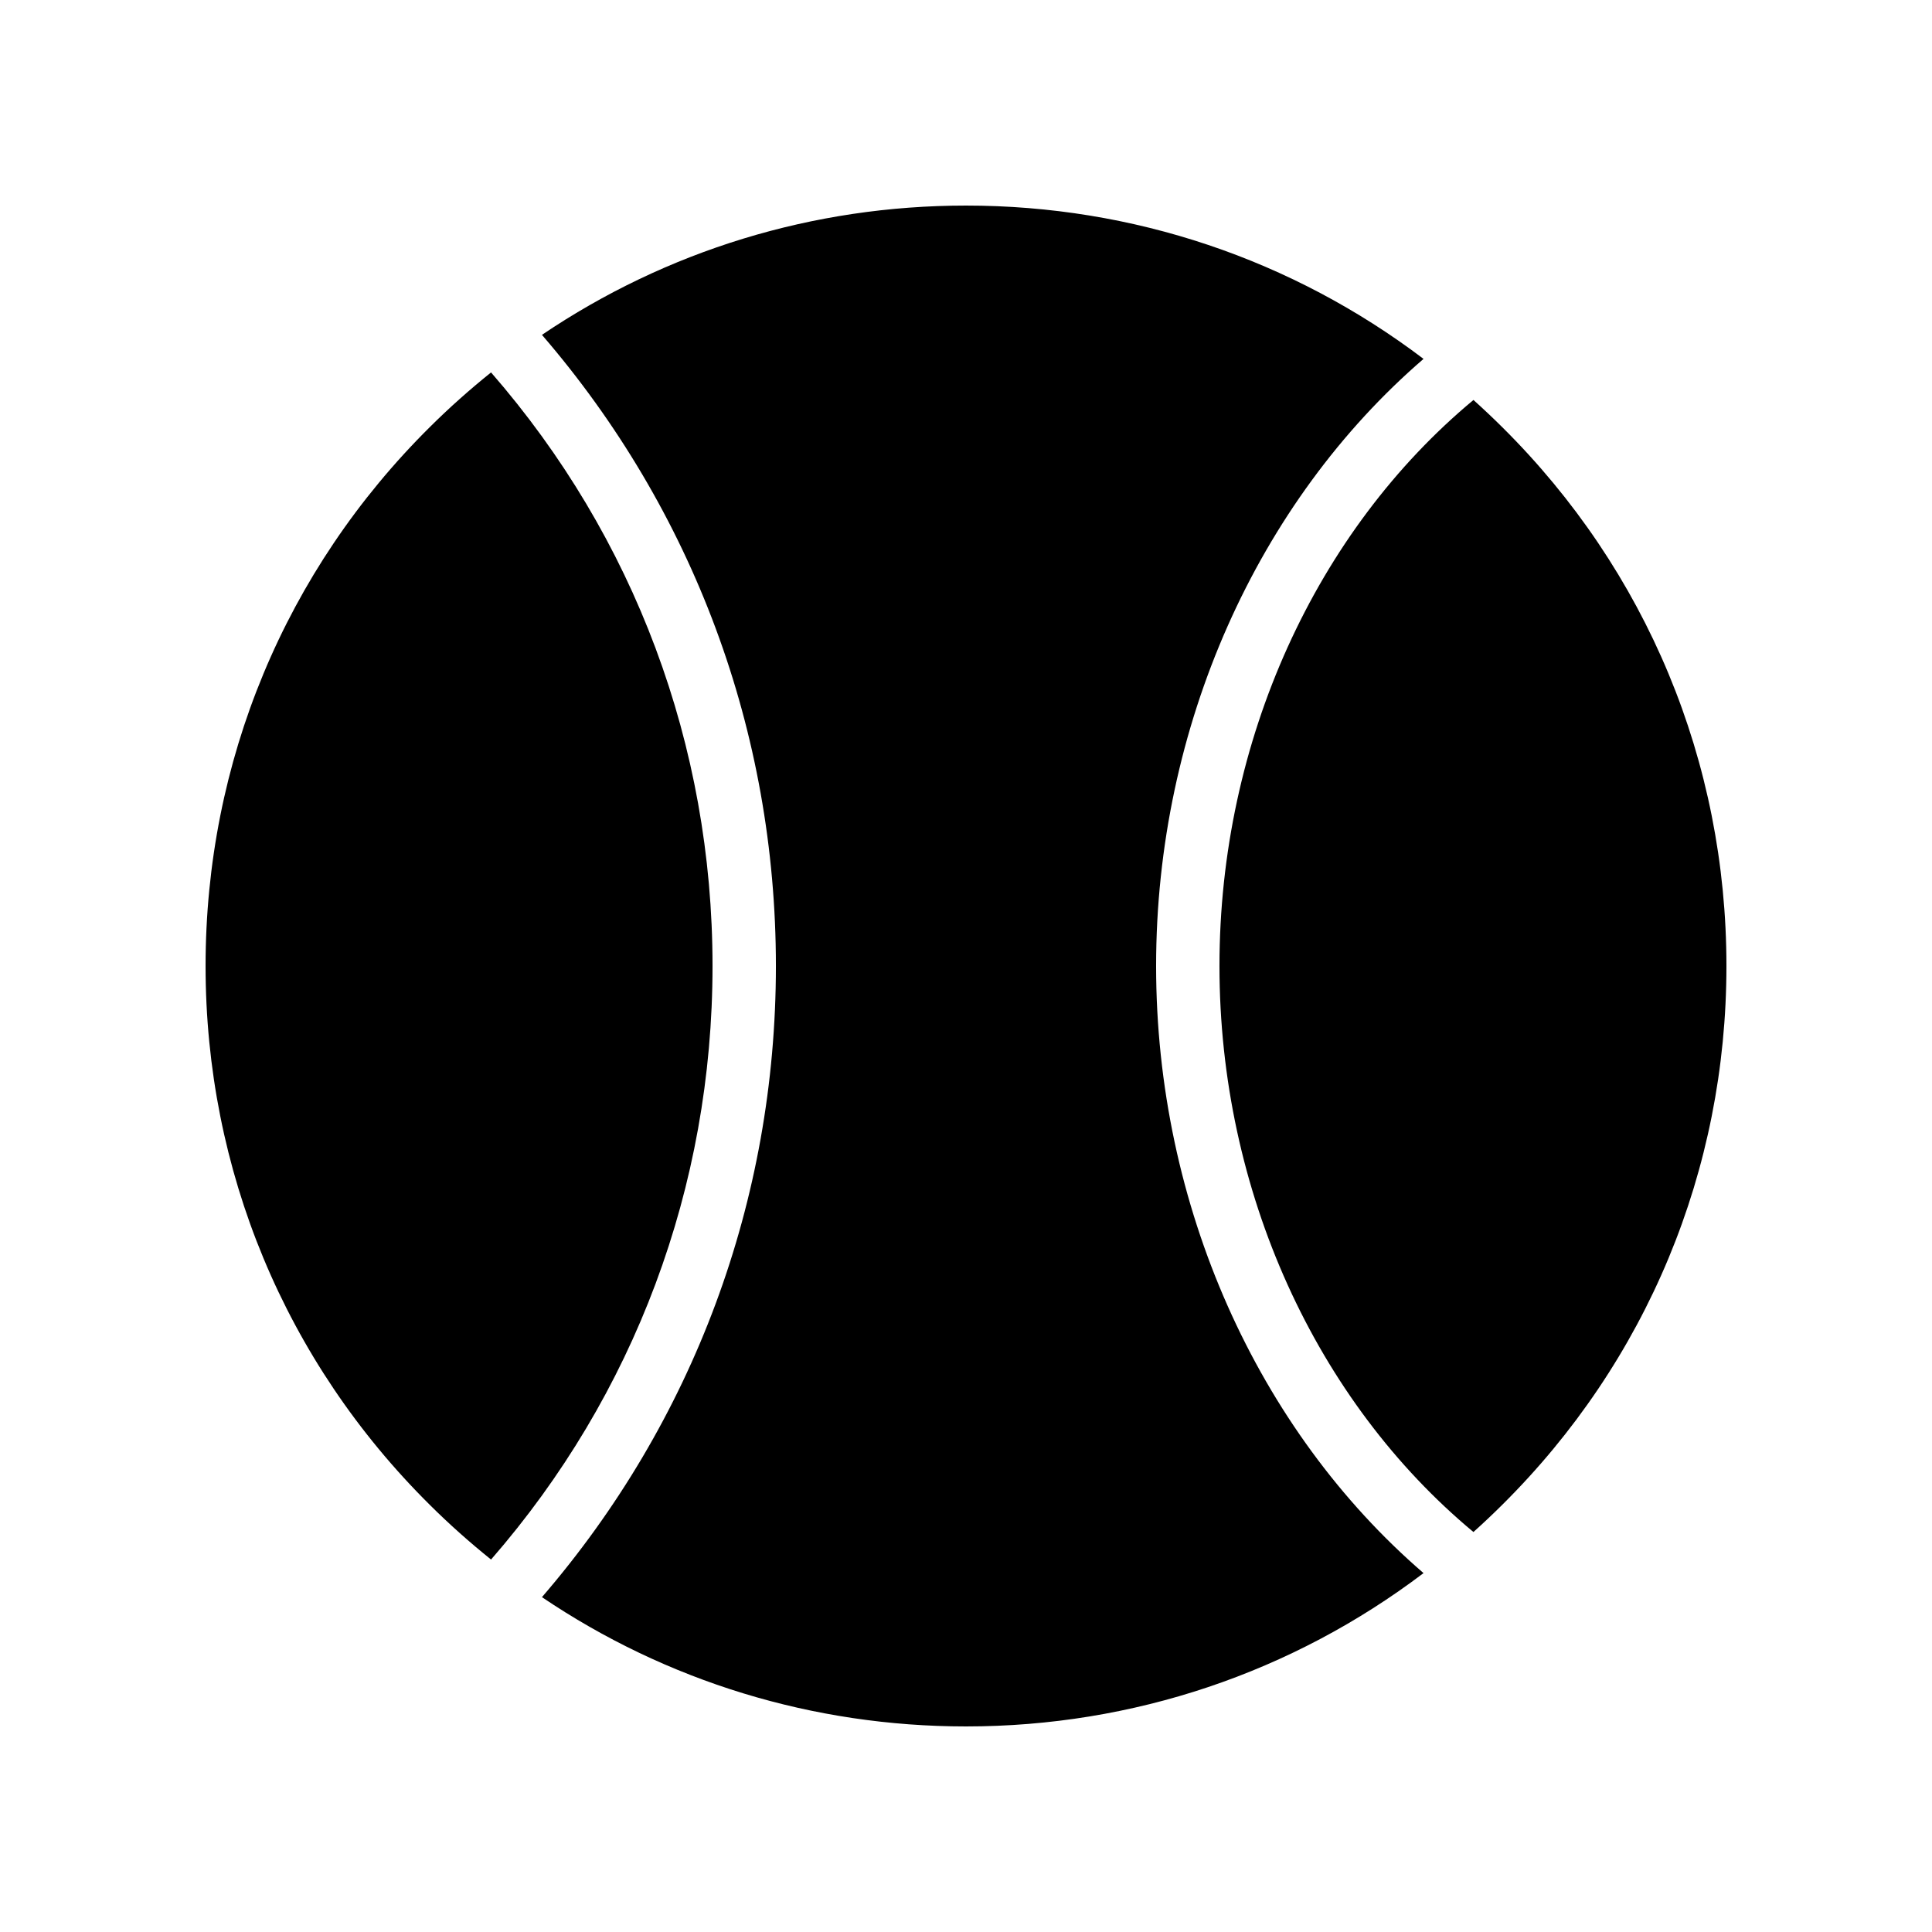
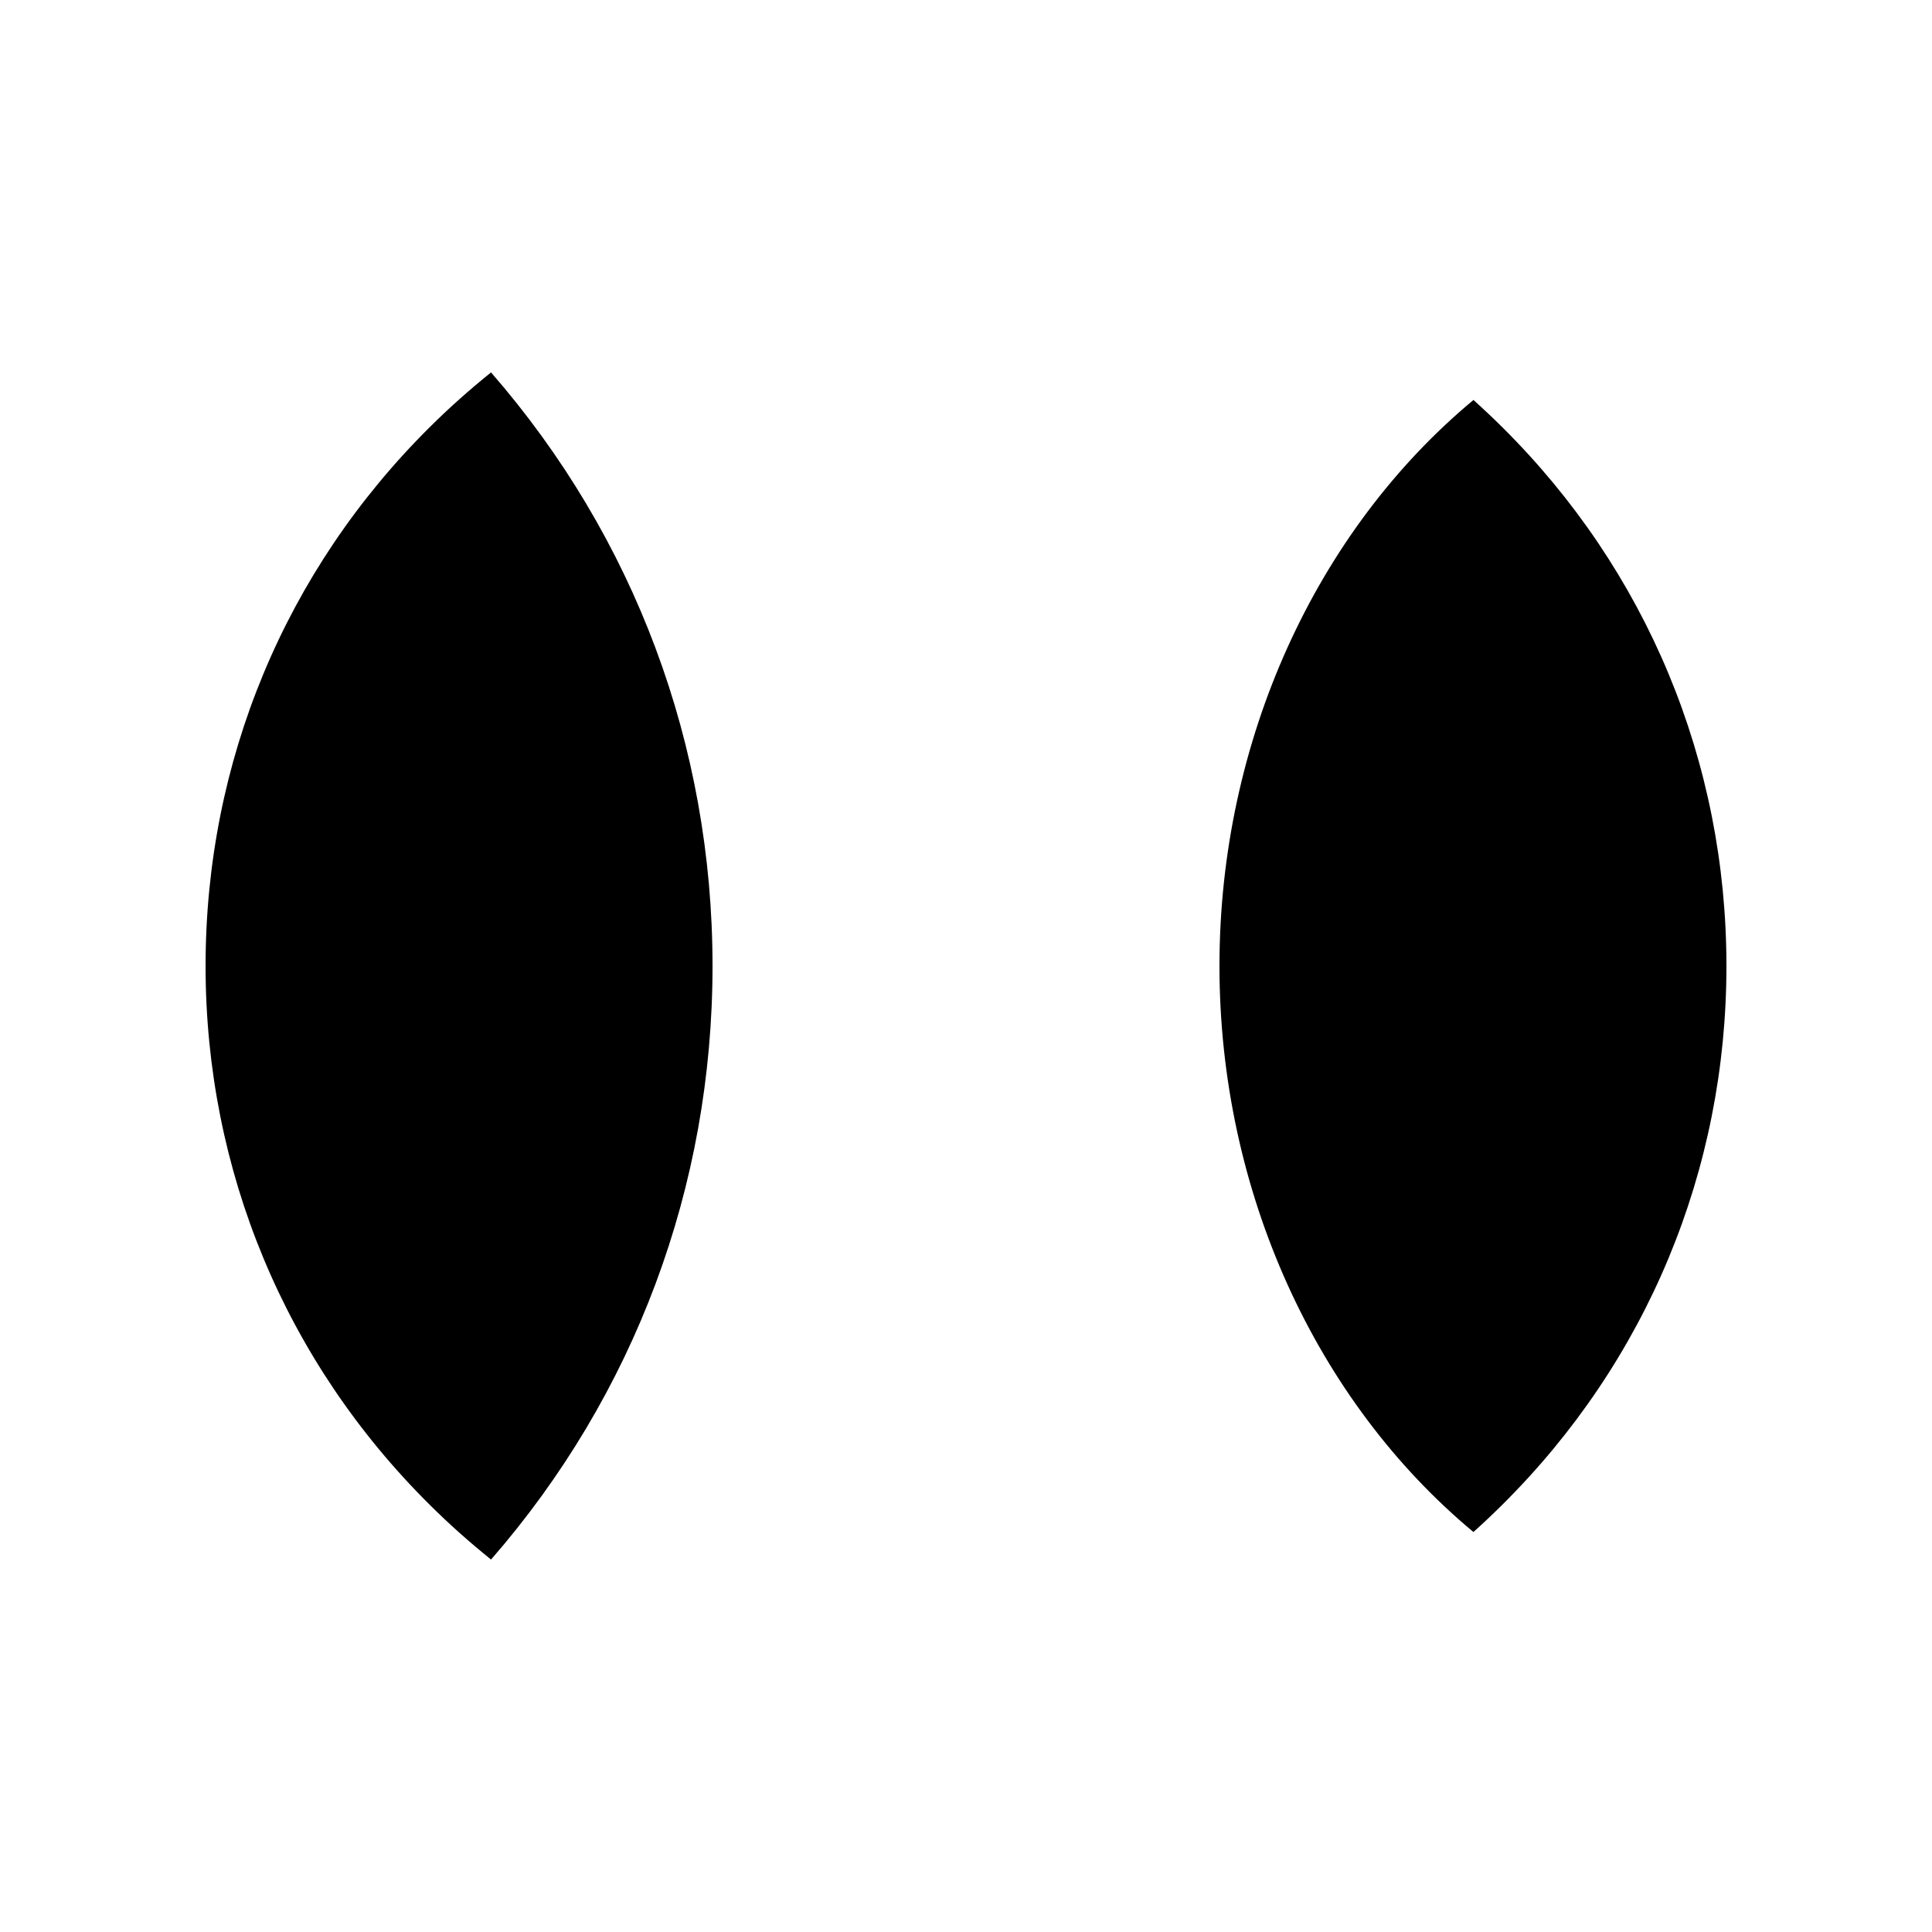
<svg xmlns="http://www.w3.org/2000/svg" fill="#000000" width="800px" height="800px" version="1.1" viewBox="144 144 512 512">
  <g>
    <path d="m198.48 400c0 54.074 21.074 104.79 59.449 142.83 5.172 5.148 10.594 9.953 16.203 14.465 37.977-43.598 58.695-98.805 58.695-157.3s-20.719-113.7-58.695-157.3c-5.609 4.512-11.031 9.316-16.203 14.465-38.375 38.039-59.449 88.754-59.449 142.83z" />
    <path d="m534.48 250c-41.637 34.609-67.309 90.23-67.309 150 0 59.77 25.672 115.39 67.305 150 2.578-2.32 5.117-4.707 7.594-7.172 38.375-38.043 59.453-88.758 59.453-142.83s-21.074-104.79-59.449-142.83c-2.481-2.465-5.016-4.852-7.594-7.172z" />
-     <path d="m450.38 400c0-63.566 26.922-123 70.871-160.89-34.785-26.355-76.945-40.633-121.25-40.633-40.602 0-79.406 11.984-112.38 34.262 40.086 46.492 62 105.12 62 167.26s-21.914 120.77-62 167.26c32.977 22.273 71.781 34.262 112.38 34.262 44.309 0 86.465-14.281 121.25-40.633-43.949-37.895-70.871-97.324-70.871-160.89z" />
  </g>
</svg>